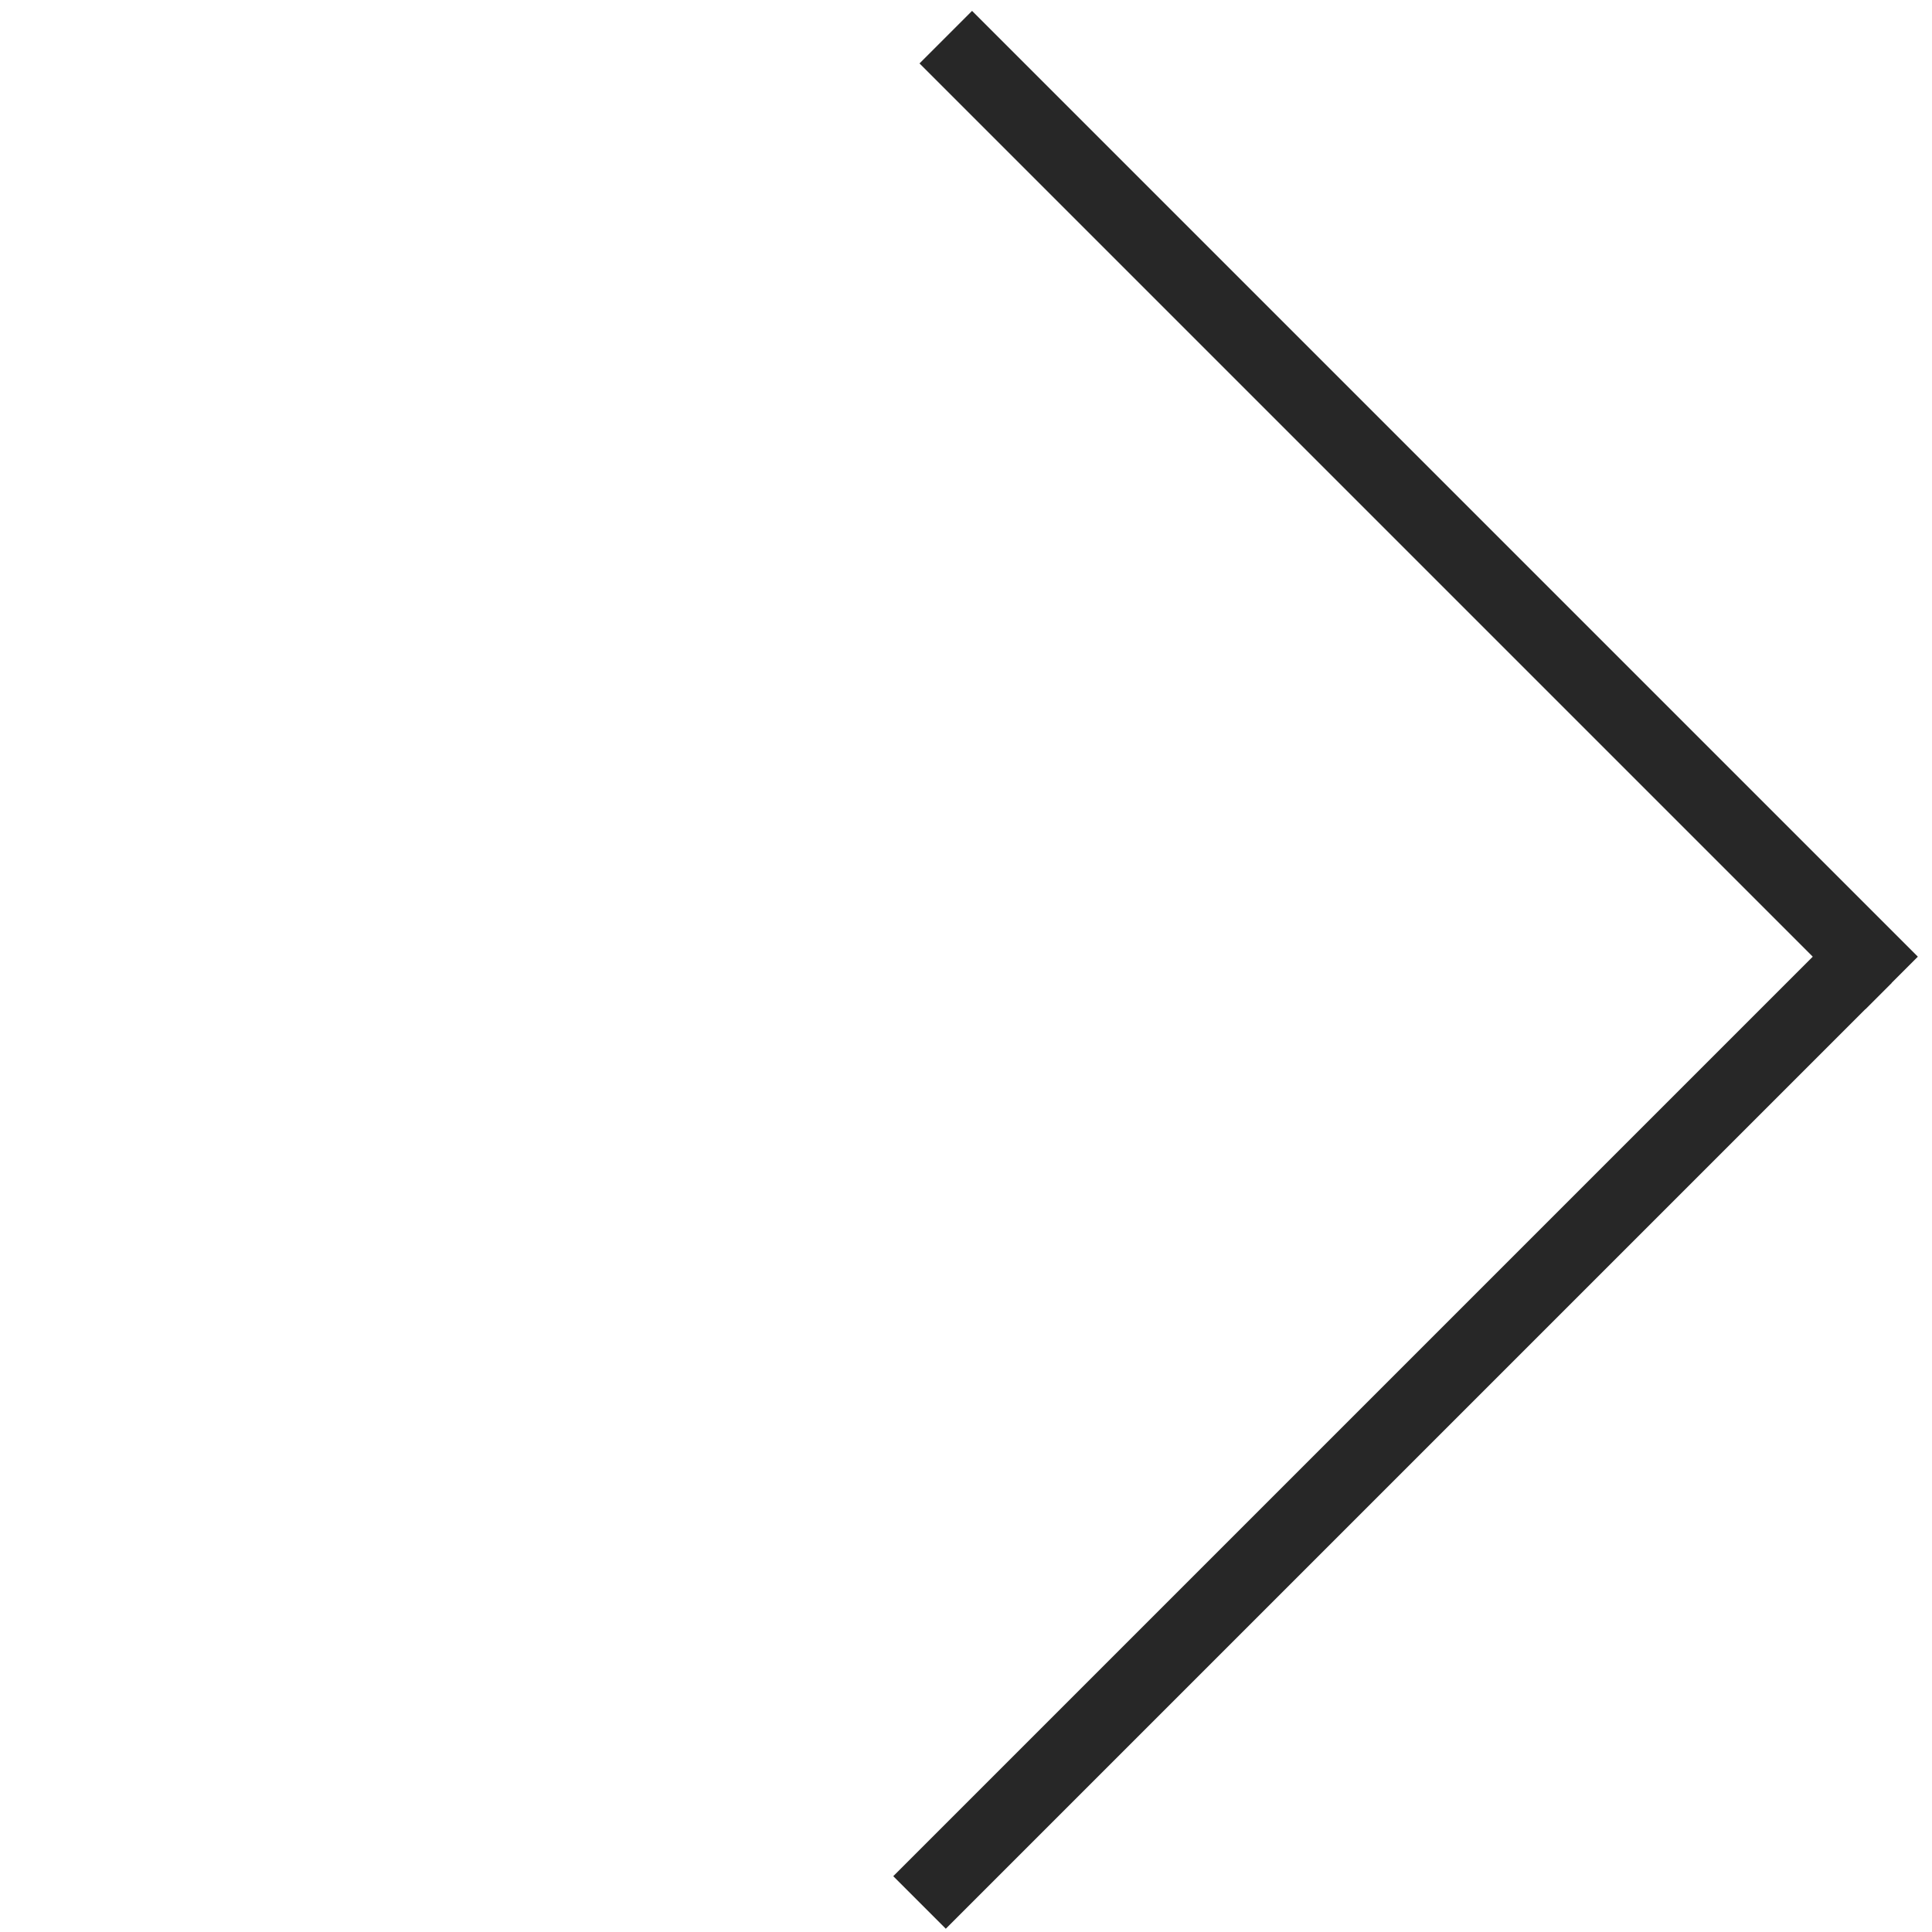
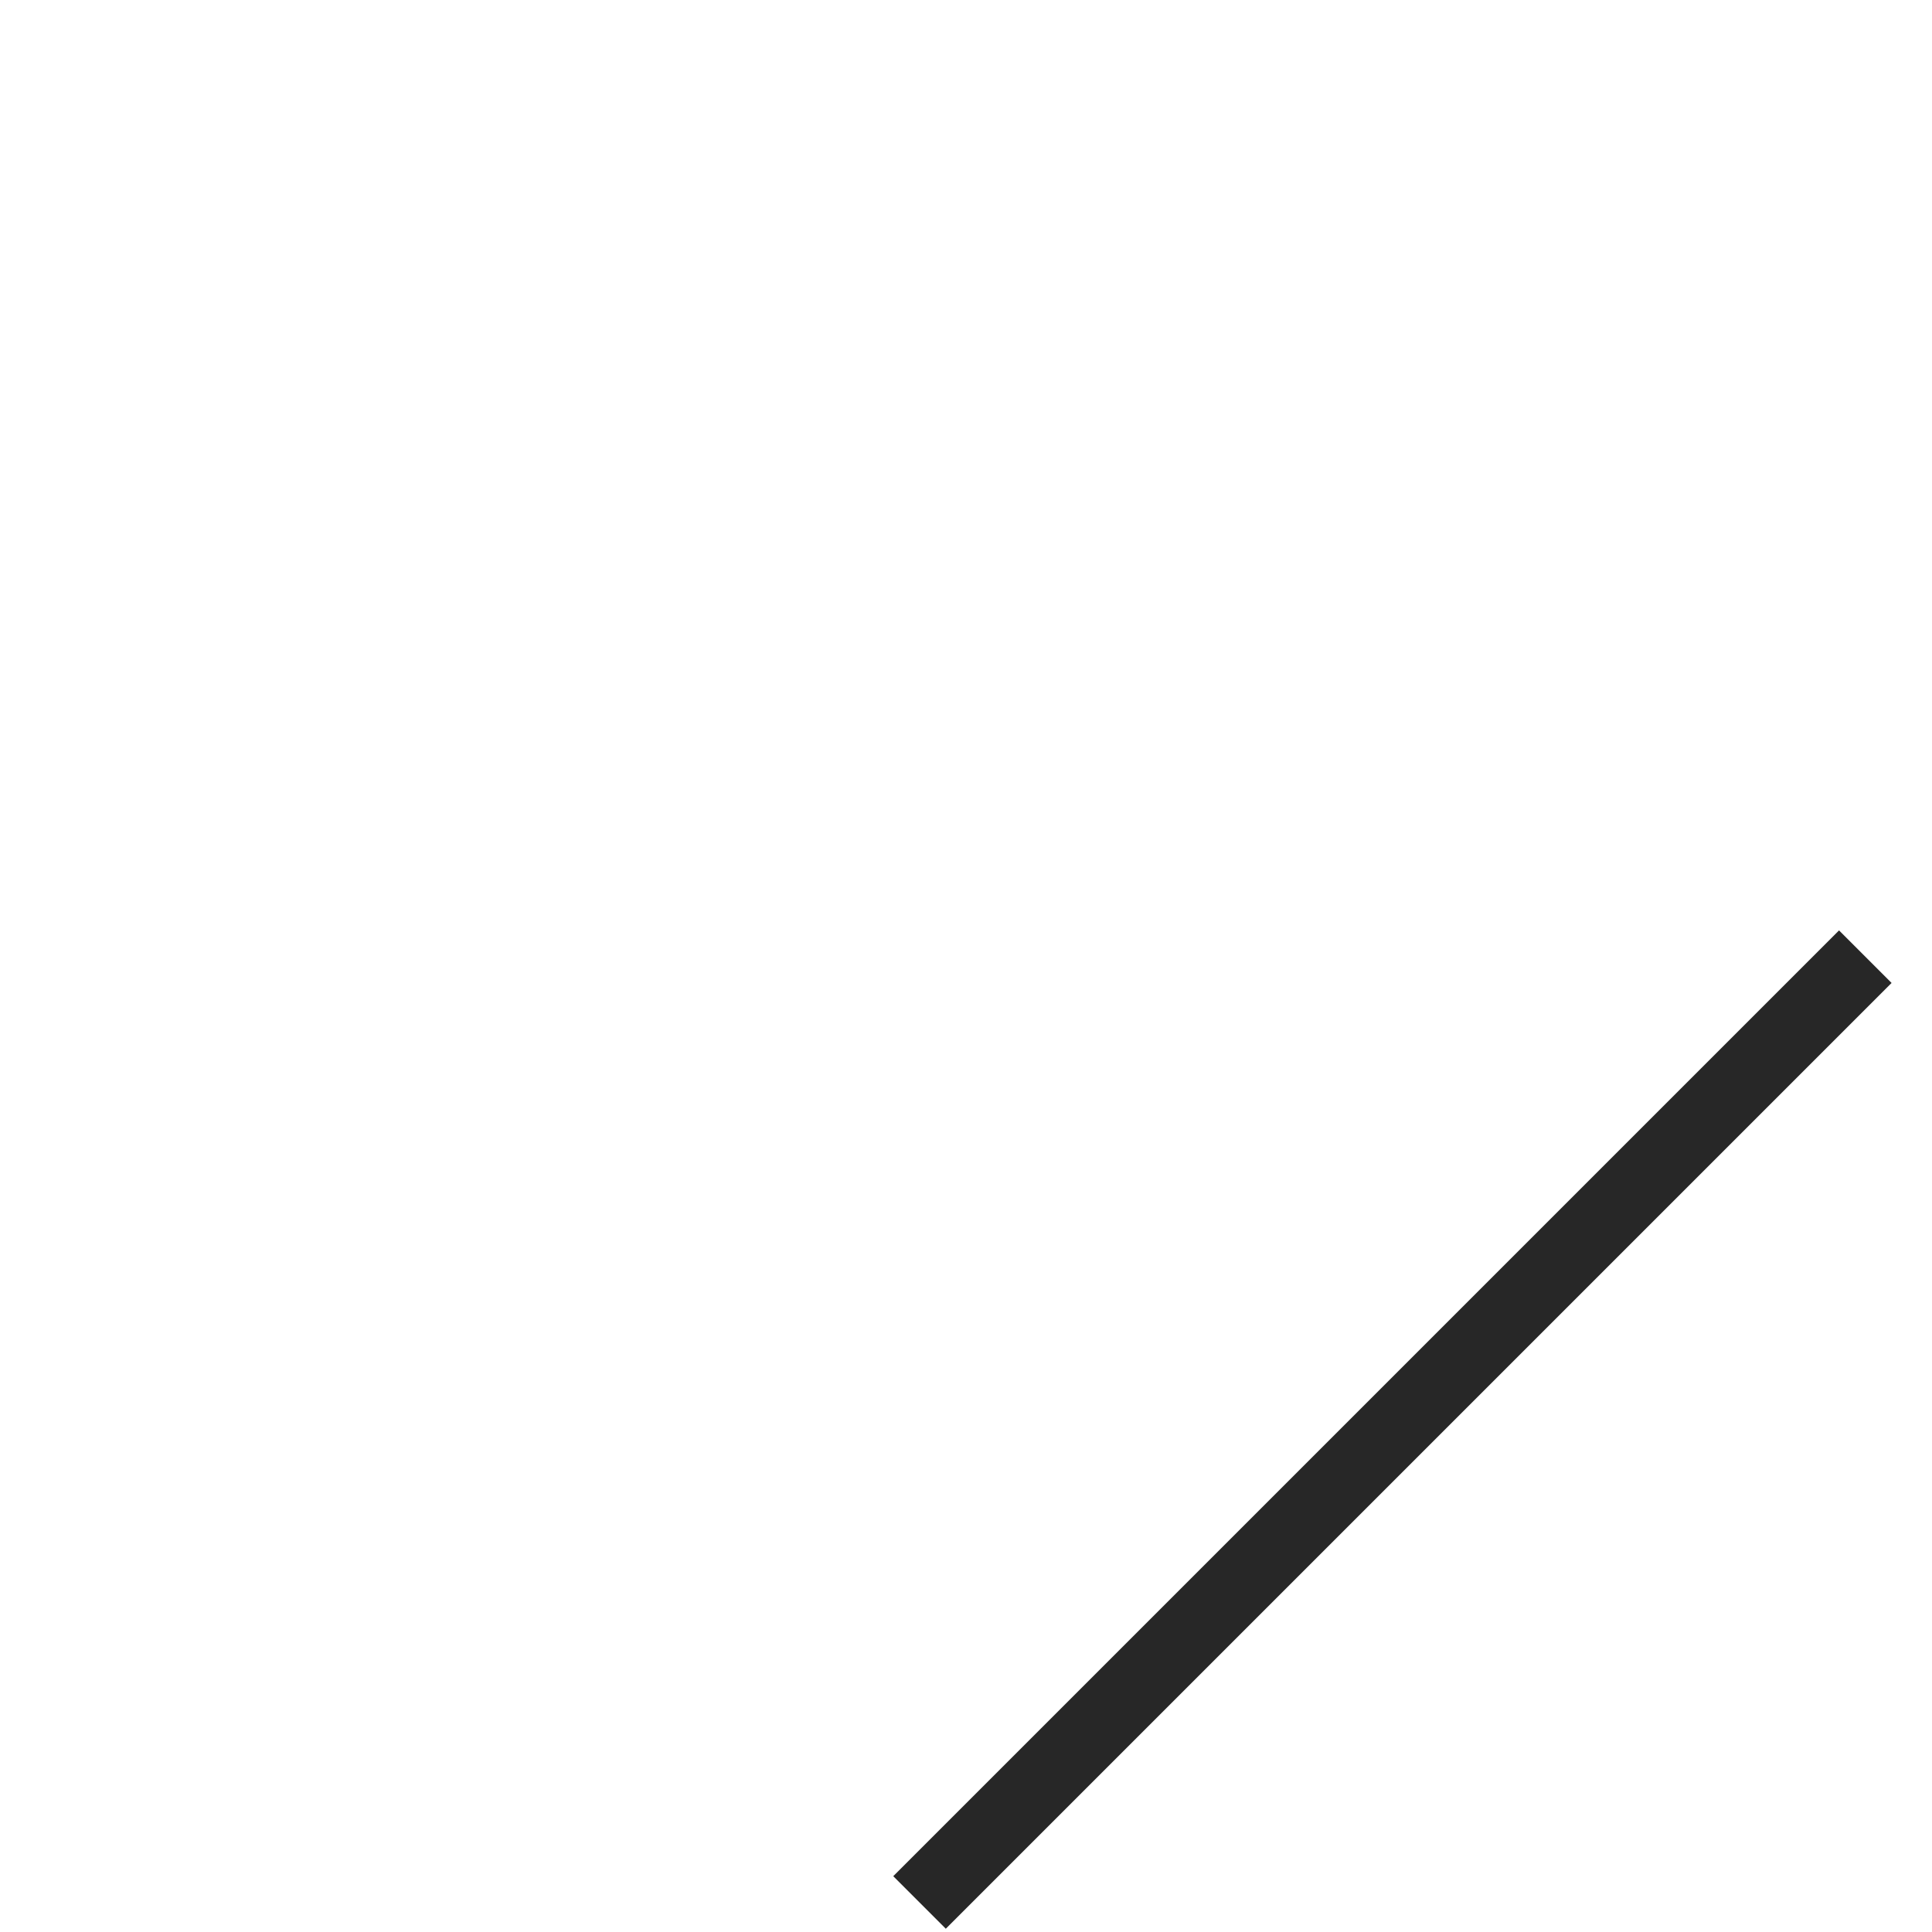
<svg xmlns="http://www.w3.org/2000/svg" width="52" height="52" viewBox="0 0 52 52" fill="none">
-   <line x1="25.456" y1="1" x2="50.912" y2="26.456" stroke="#272727" stroke-width="2" />
  <line x1="24.749" y1="51.205" x2="50.205" y2="25.749" stroke="#272727" stroke-width="2" />
</svg>